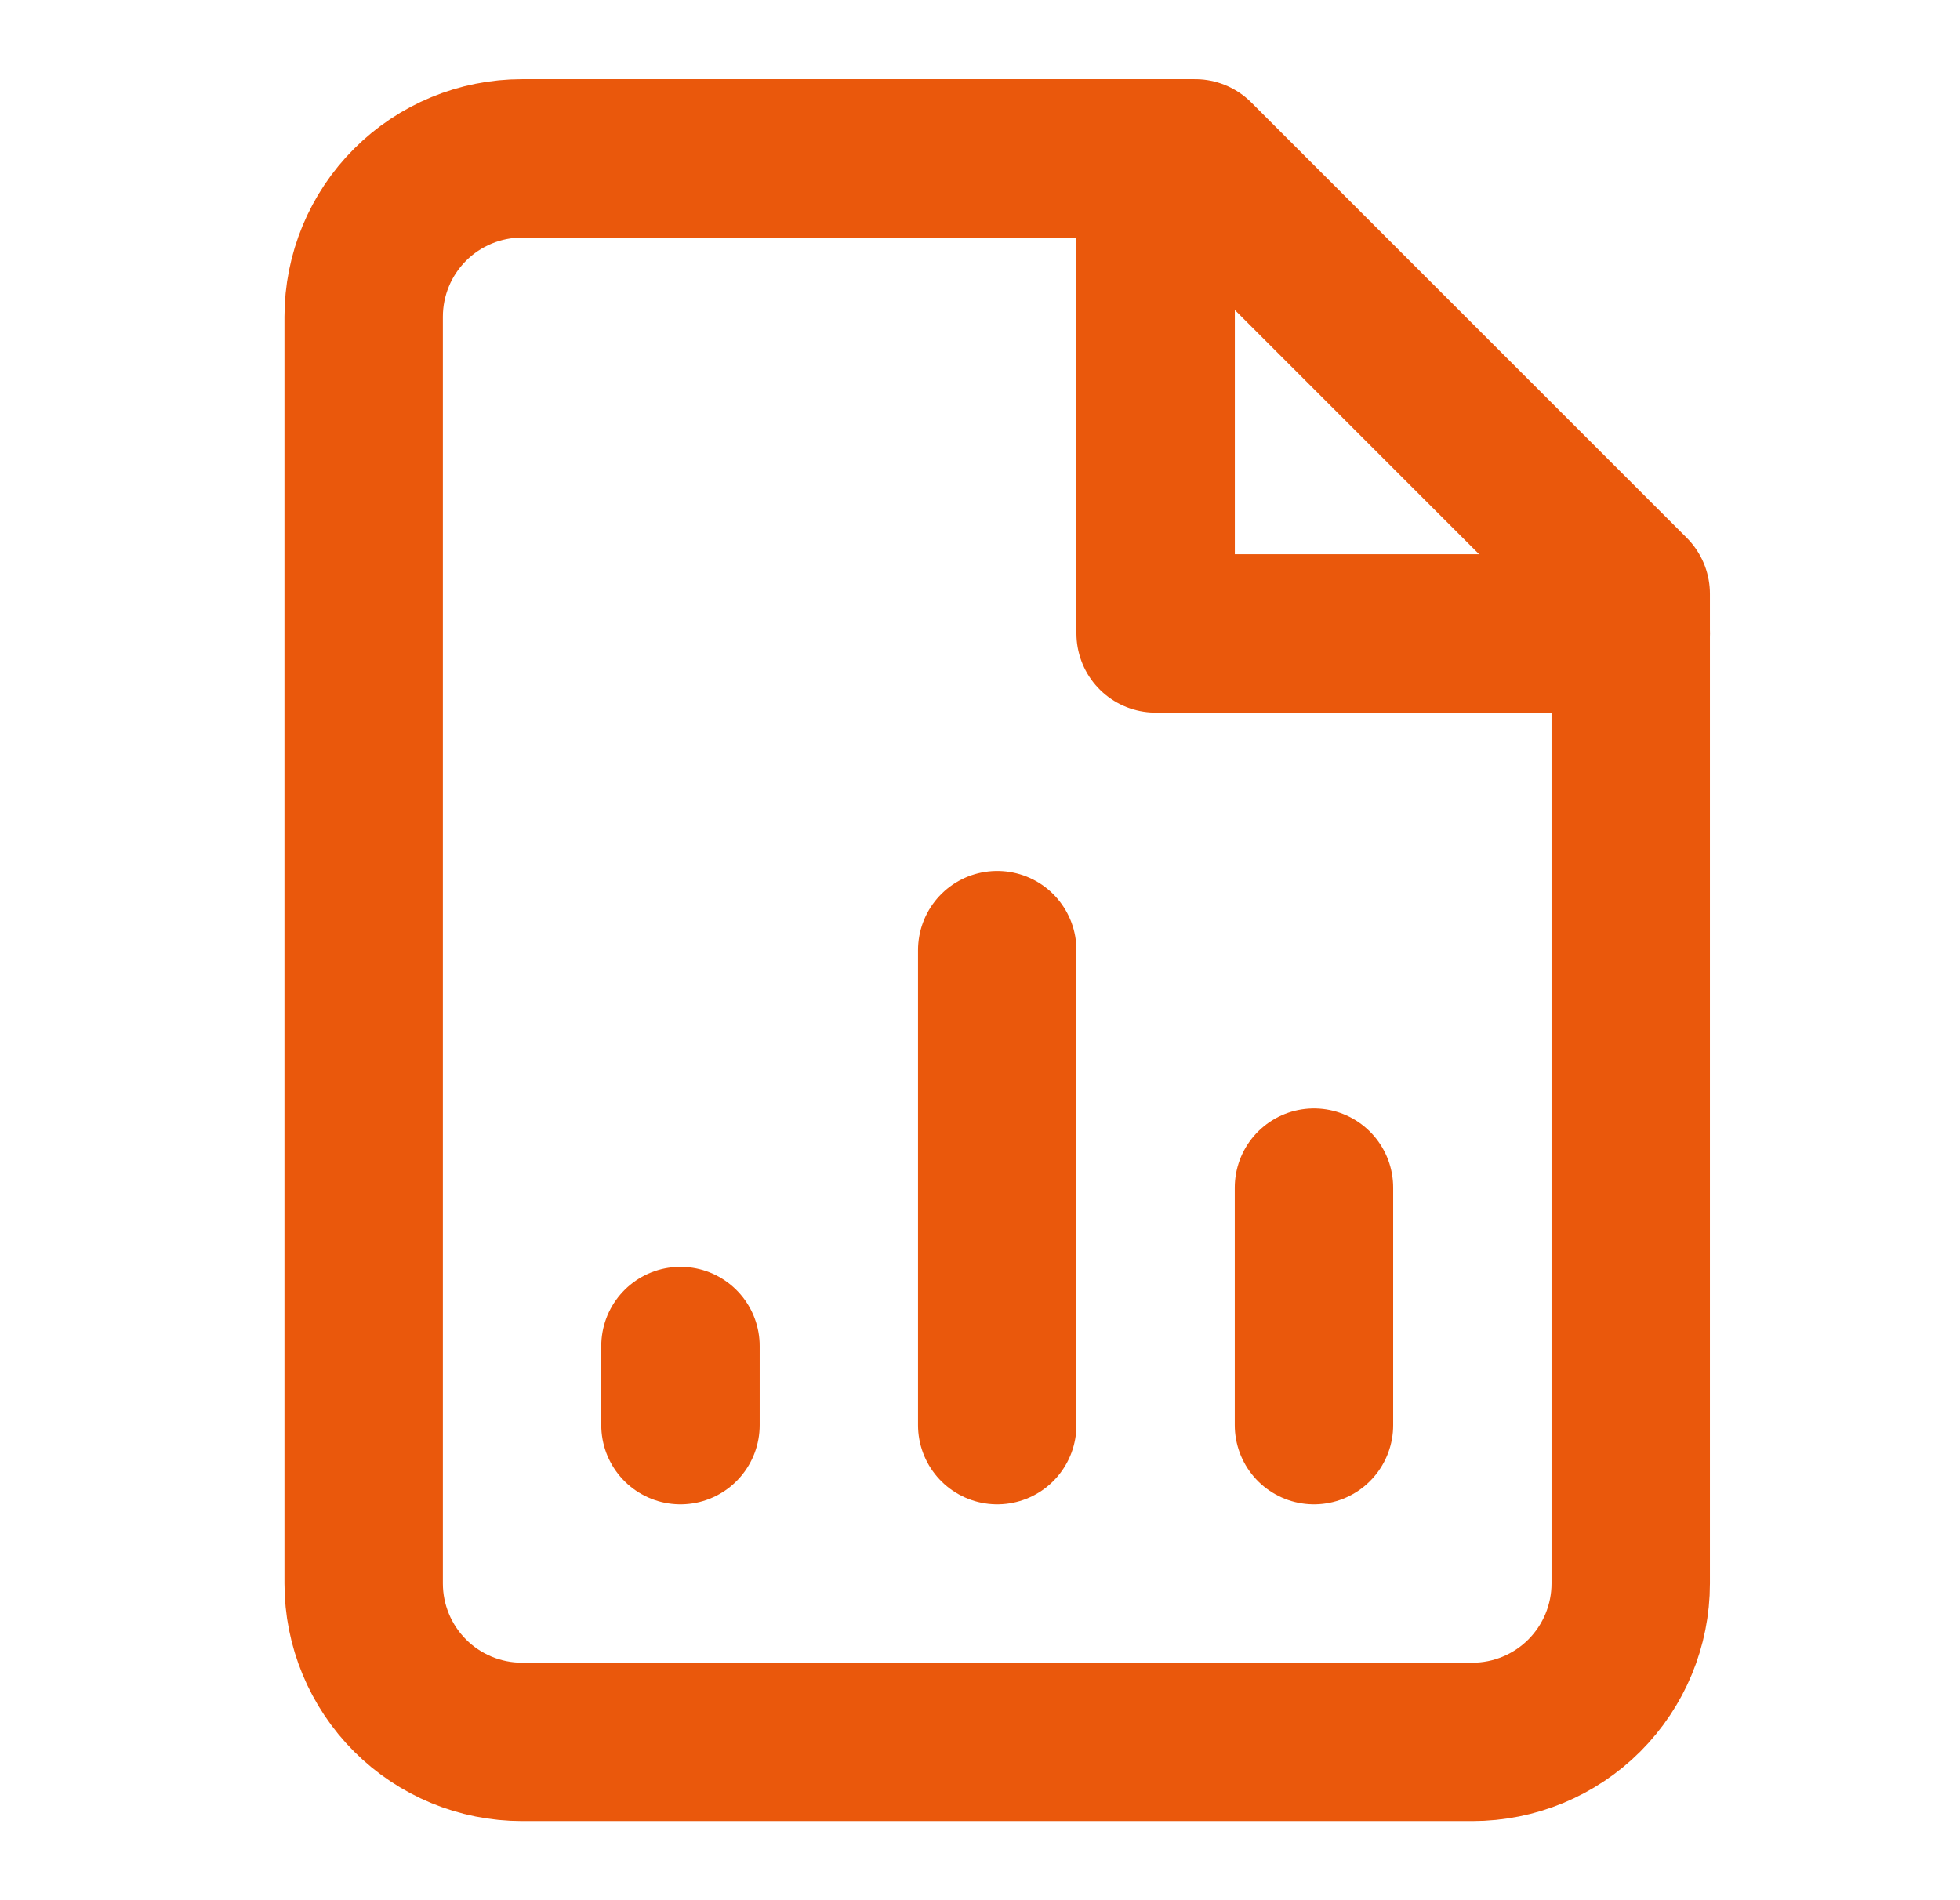
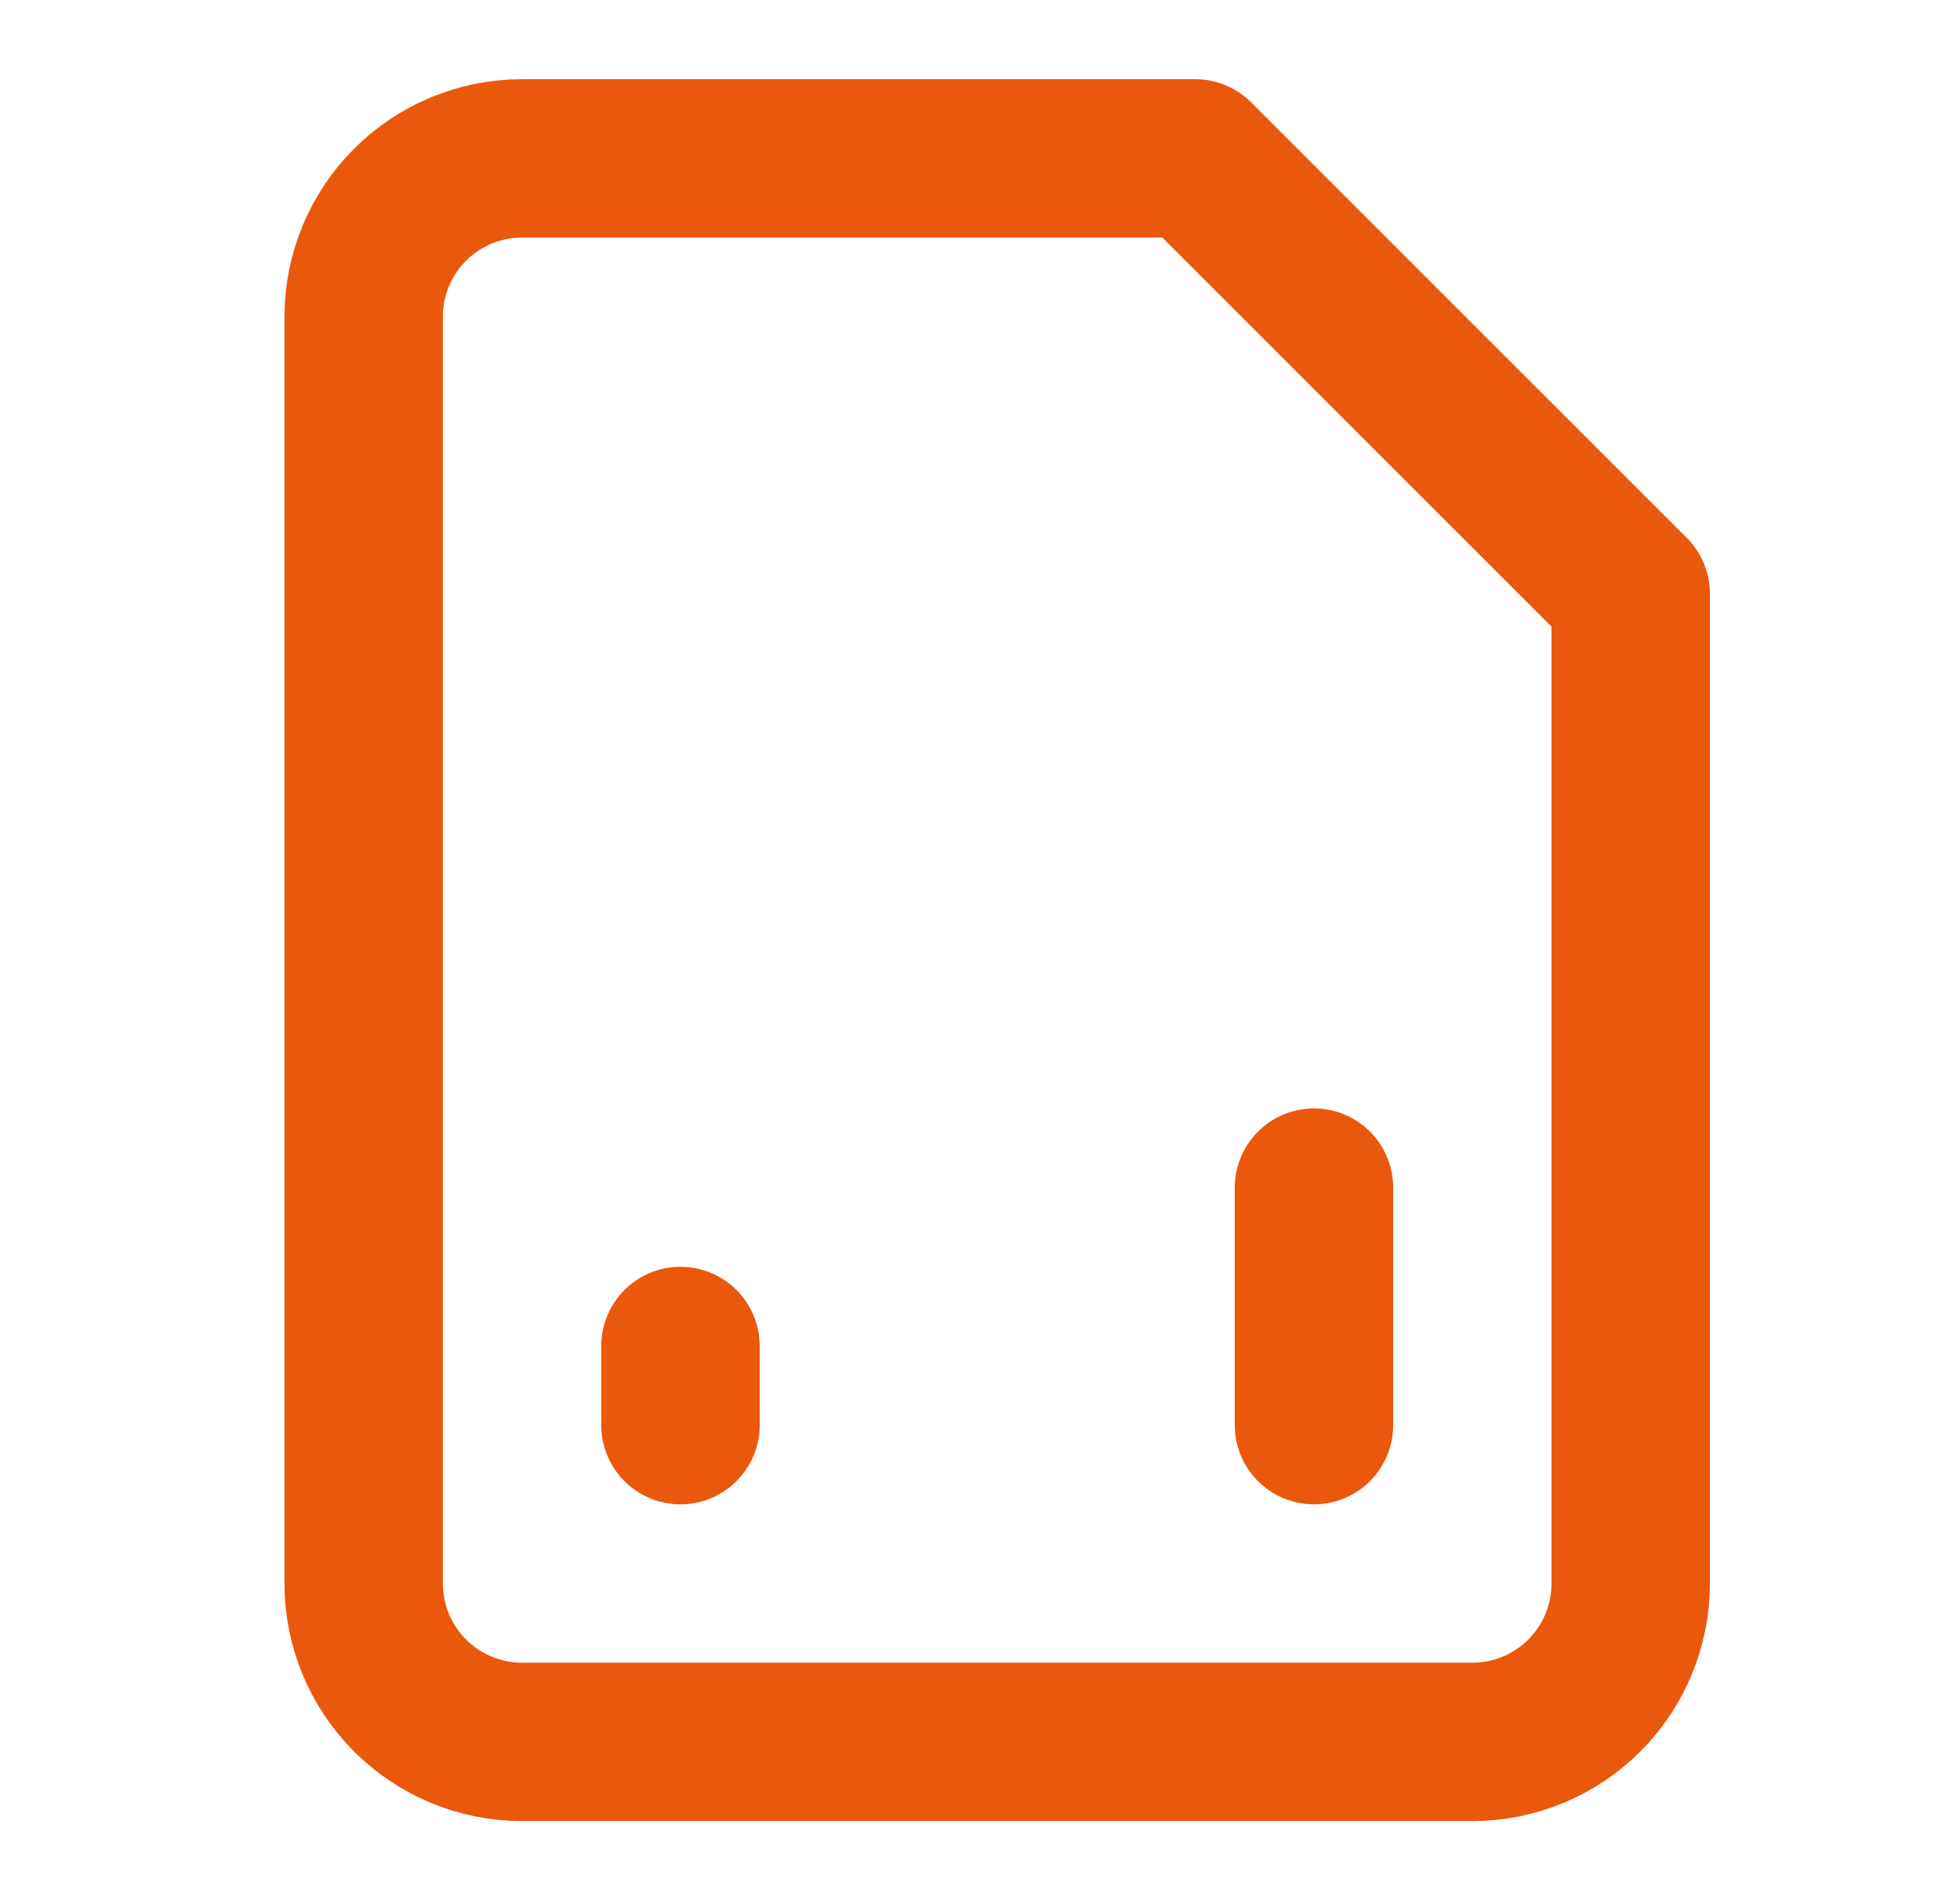
<svg xmlns="http://www.w3.org/2000/svg" width="33" height="32" viewBox="0 0 33 32" fill="none">
  <path d="M20.123 2.667H8.79C8.082 2.667 7.404 2.948 6.904 3.448C6.404 3.948 6.123 4.626 6.123 5.334V26.667C6.123 27.374 6.404 28.052 6.904 28.553C7.404 29.053 8.082 29.334 8.79 29.334H24.79C25.497 29.334 26.175 29.053 26.675 28.553C27.175 28.052 27.456 27.374 27.456 26.667V10L20.123 2.667Z" stroke="#EA580C" stroke-width="2.667" stroke-linecap="round" stroke-linejoin="round" />
-   <path d="M19.457 2.667V10.667H27.457" stroke="#EA580C" stroke-width="2.667" stroke-linecap="round" stroke-linejoin="round" />
-   <path d="M16.79 24V16" stroke="#EA580C" stroke-width="2.667" stroke-linecap="round" stroke-linejoin="round" />
  <path d="M11.457 24V22.667" stroke="#EA580C" stroke-width="2.667" stroke-linecap="round" stroke-linejoin="round" />
  <path d="M22.123 24V20" stroke="#EA580C" stroke-width="2.667" stroke-linecap="round" stroke-linejoin="round" />
</svg>